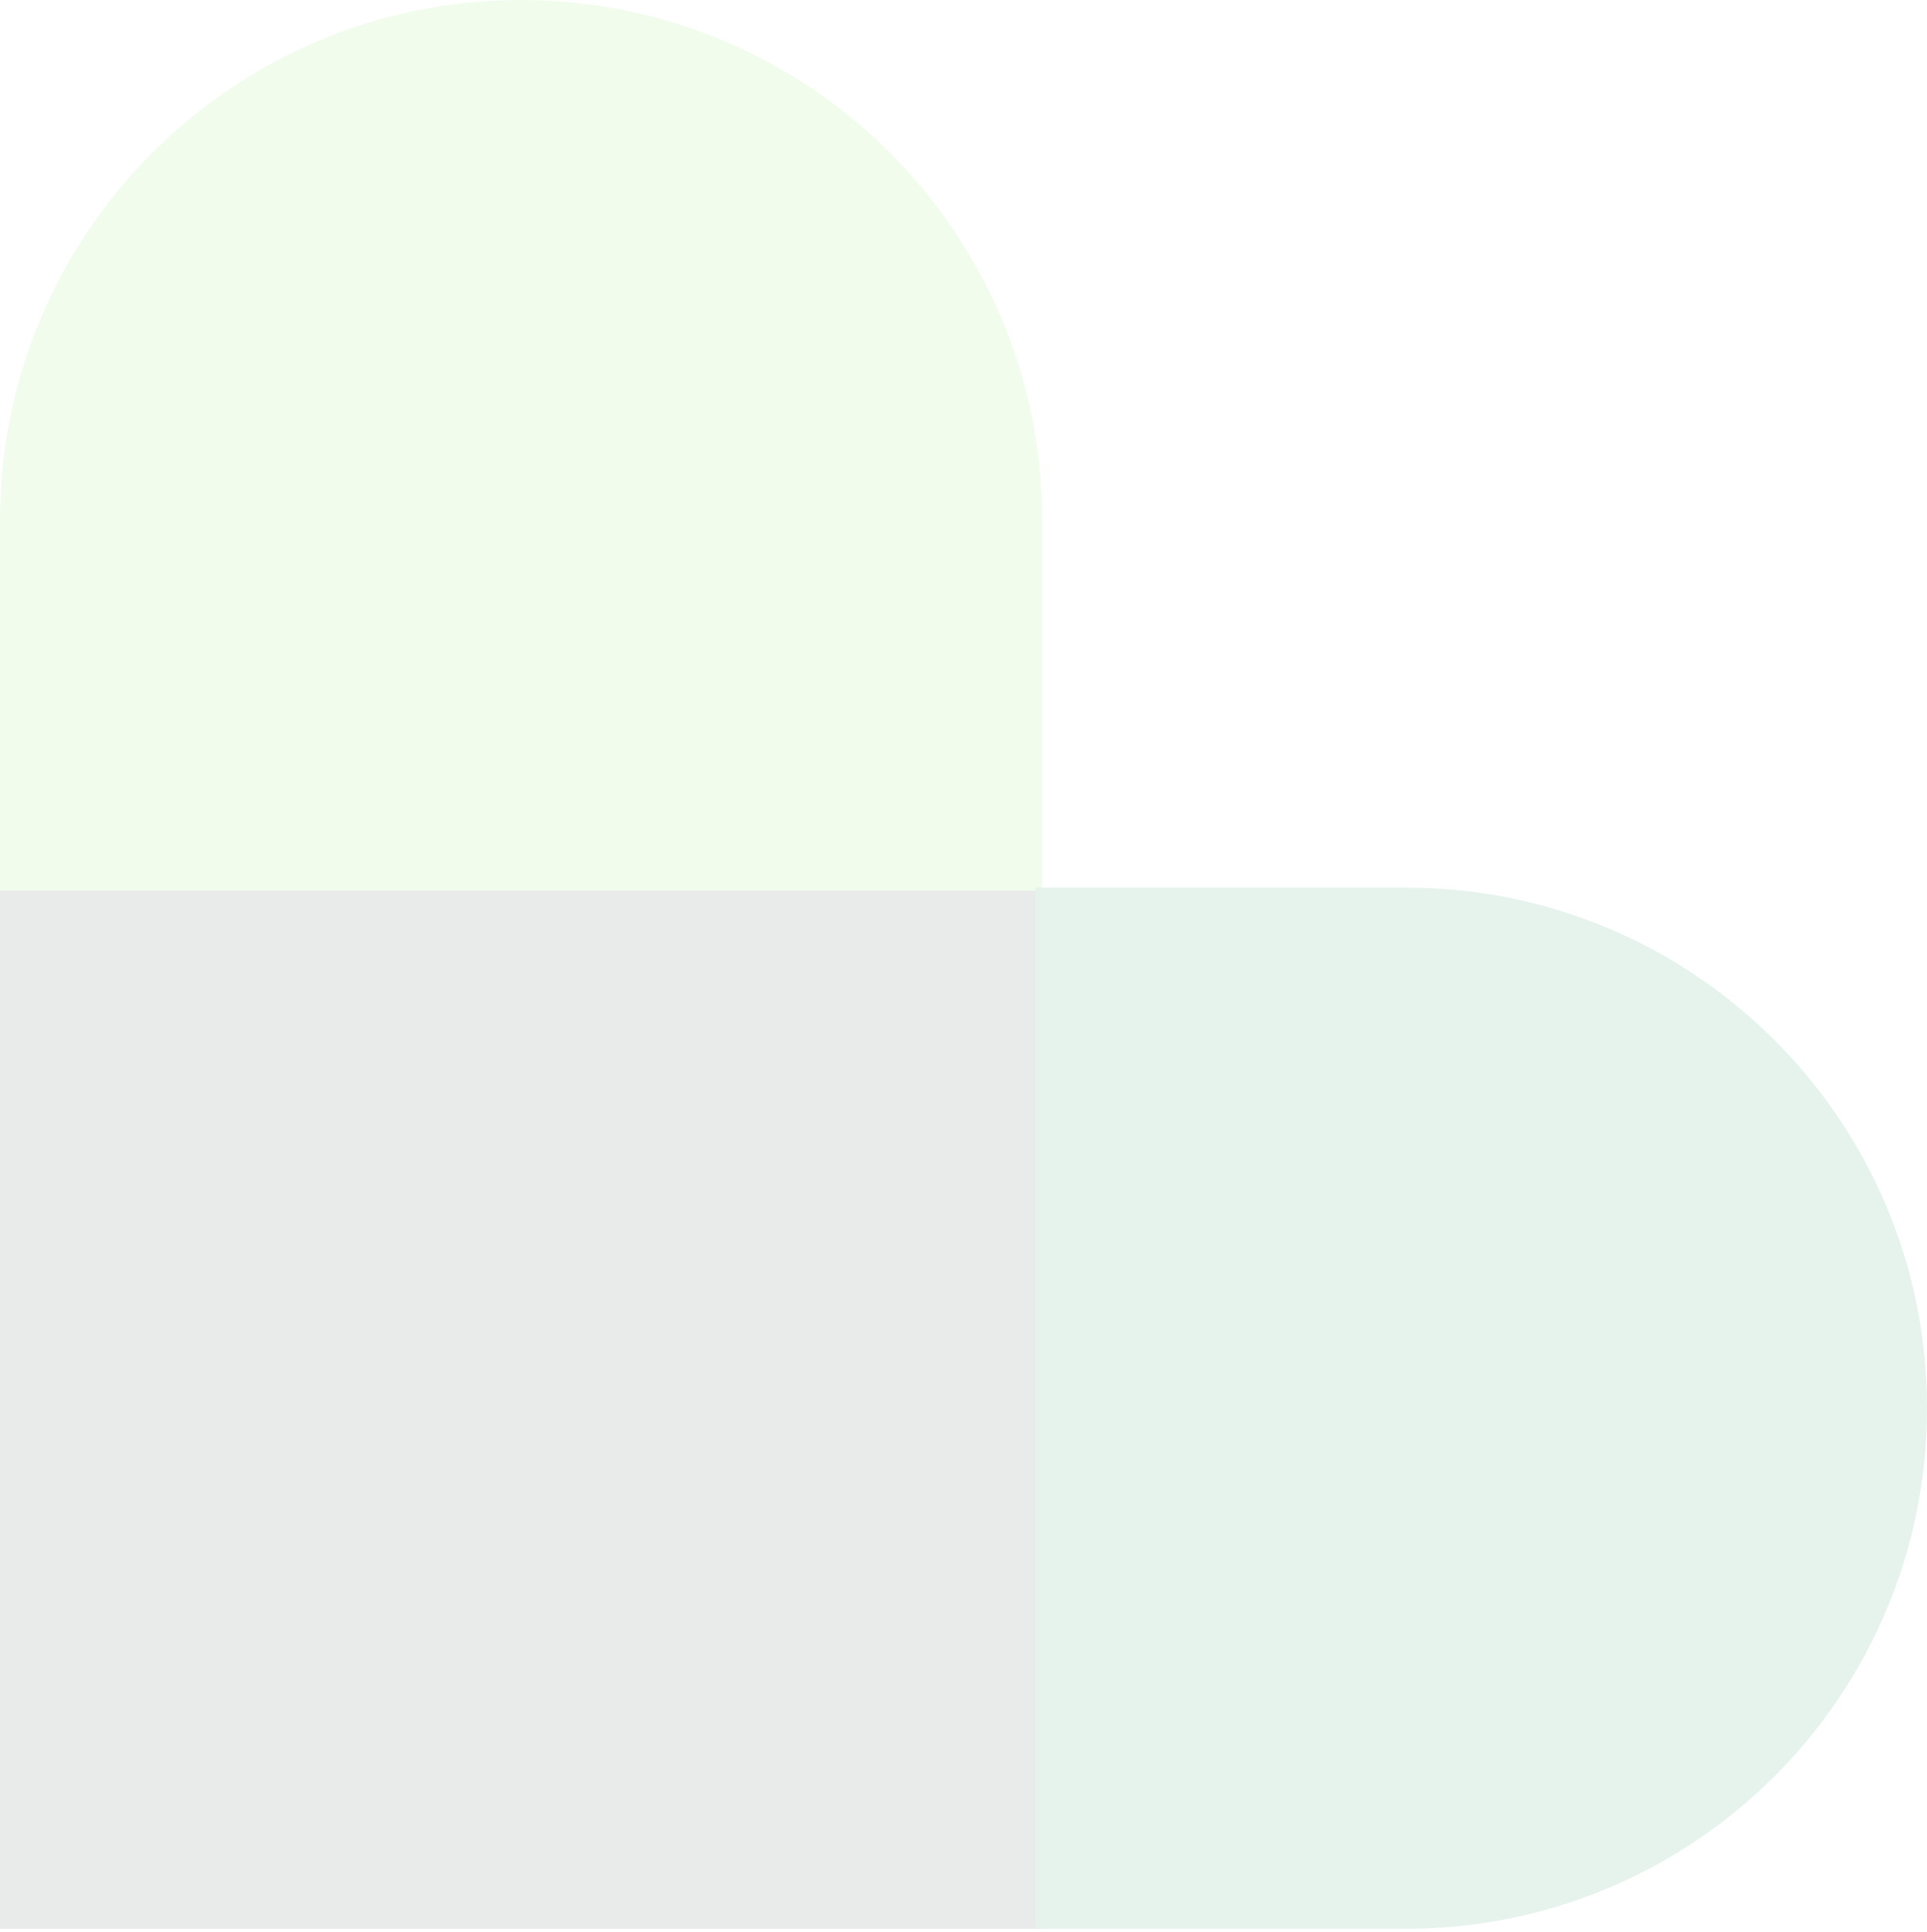
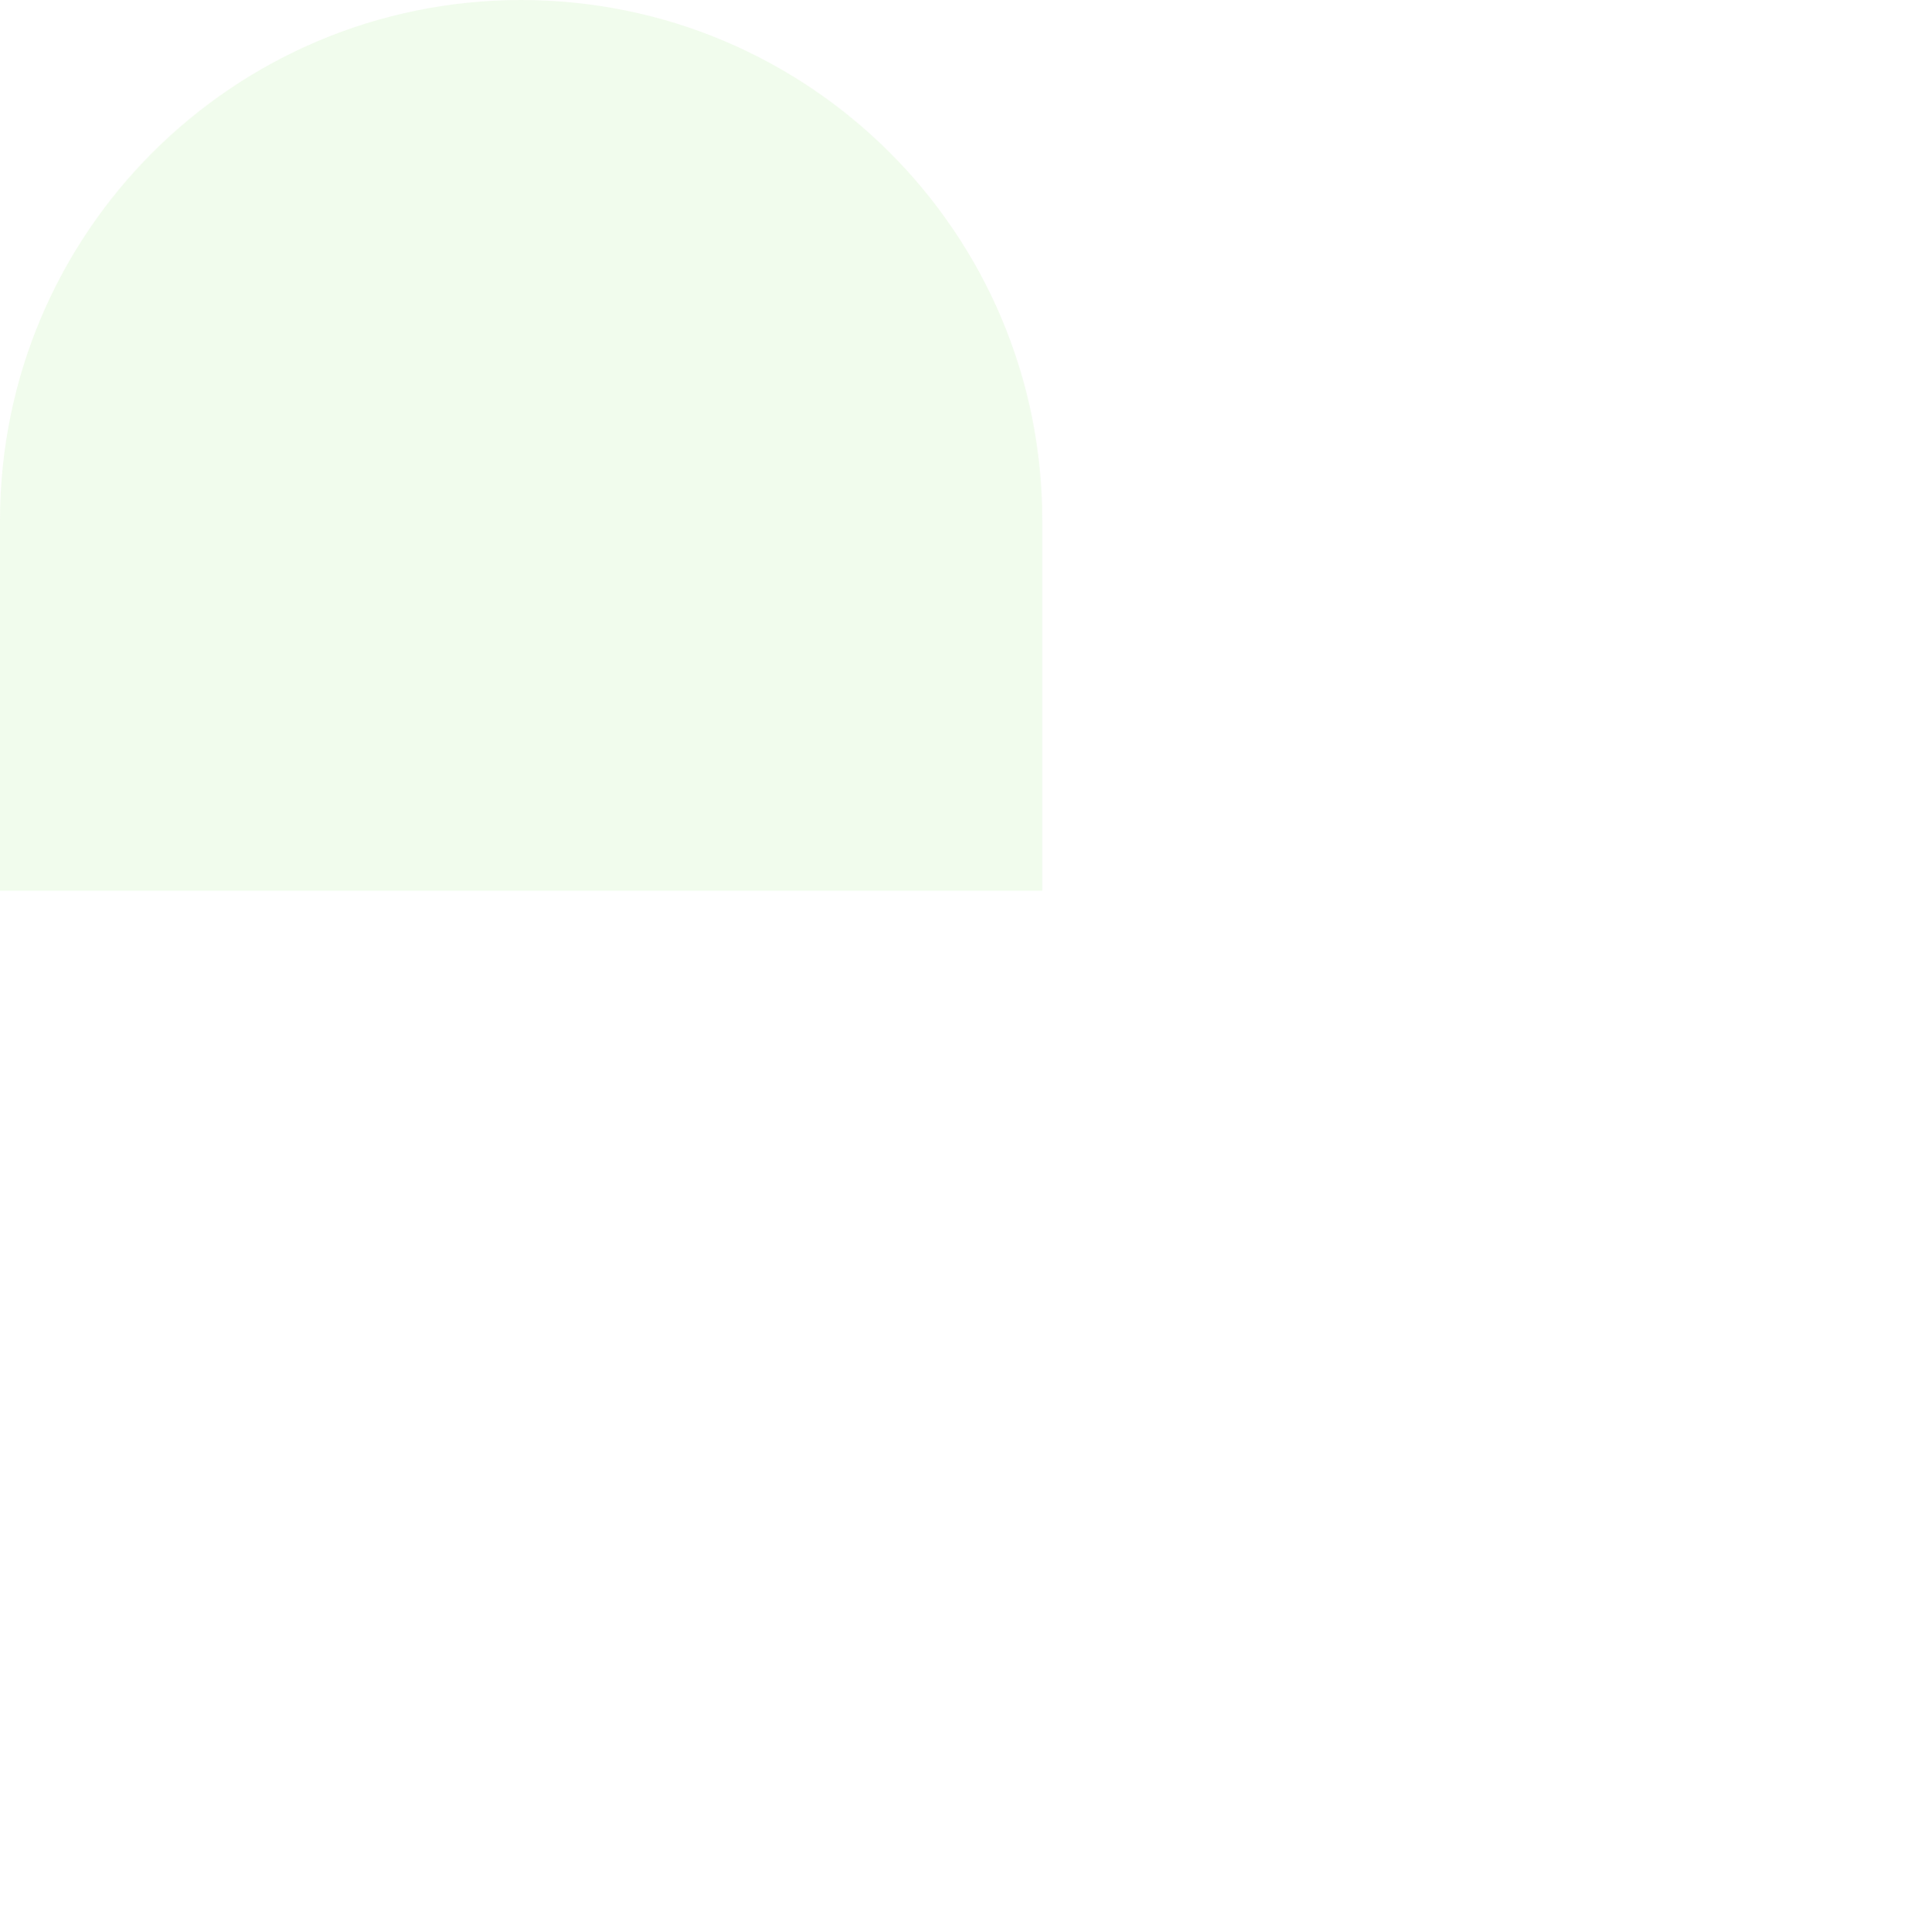
<svg xmlns="http://www.w3.org/2000/svg" width="446" height="447" viewBox="0 0 446 447" fill="none">
  <g opacity="0.1">
-     <path d="M241.229 205.391H0V446.329H241.229V205.391Z" fill="#212529" />
    <path d="M120.615 0C53.974 0 0 53.909 0 120.469V206.127H241.229V120.469C241.229 53.909 187.255 0 120.615 0Z" fill="#74DD48" />
-     <path d="M325.387 205.391H239.625V446.329H325.387C392.028 446.329 446.002 392.419 446.002 325.86C446.002 259.301 392.028 205.391 325.387 205.391Z" fill="#058348" />
  </g>
</svg>